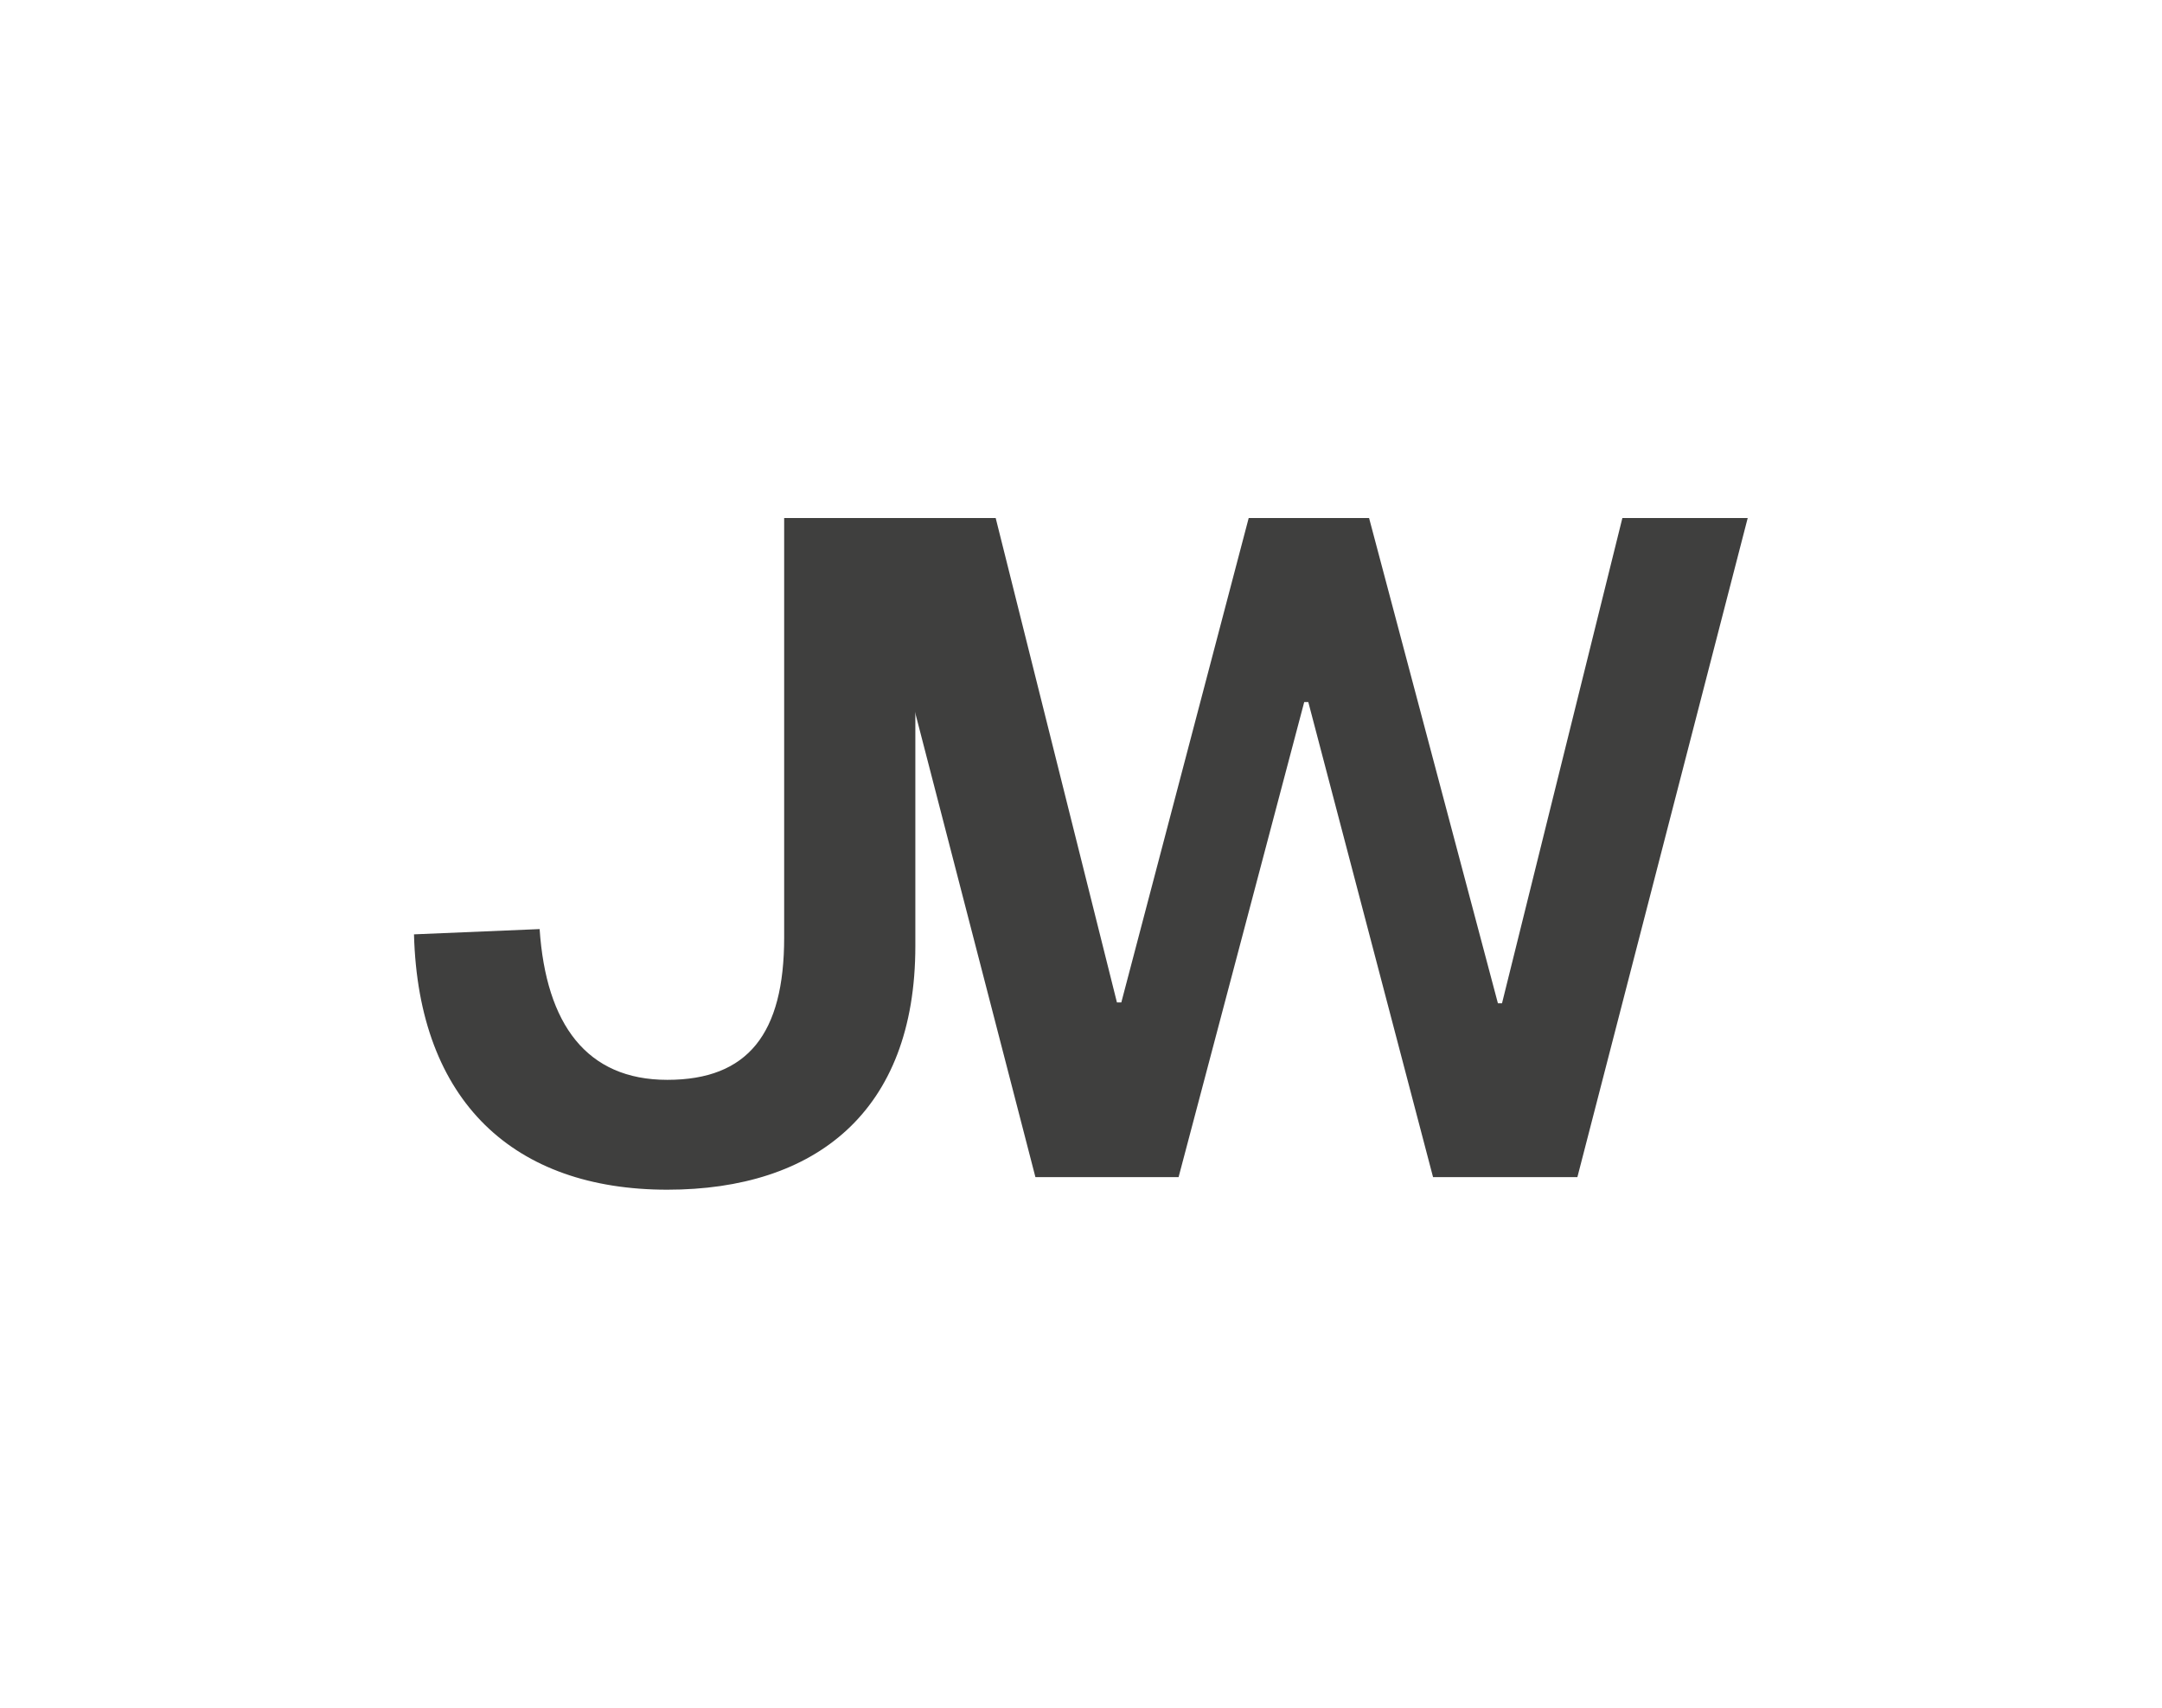
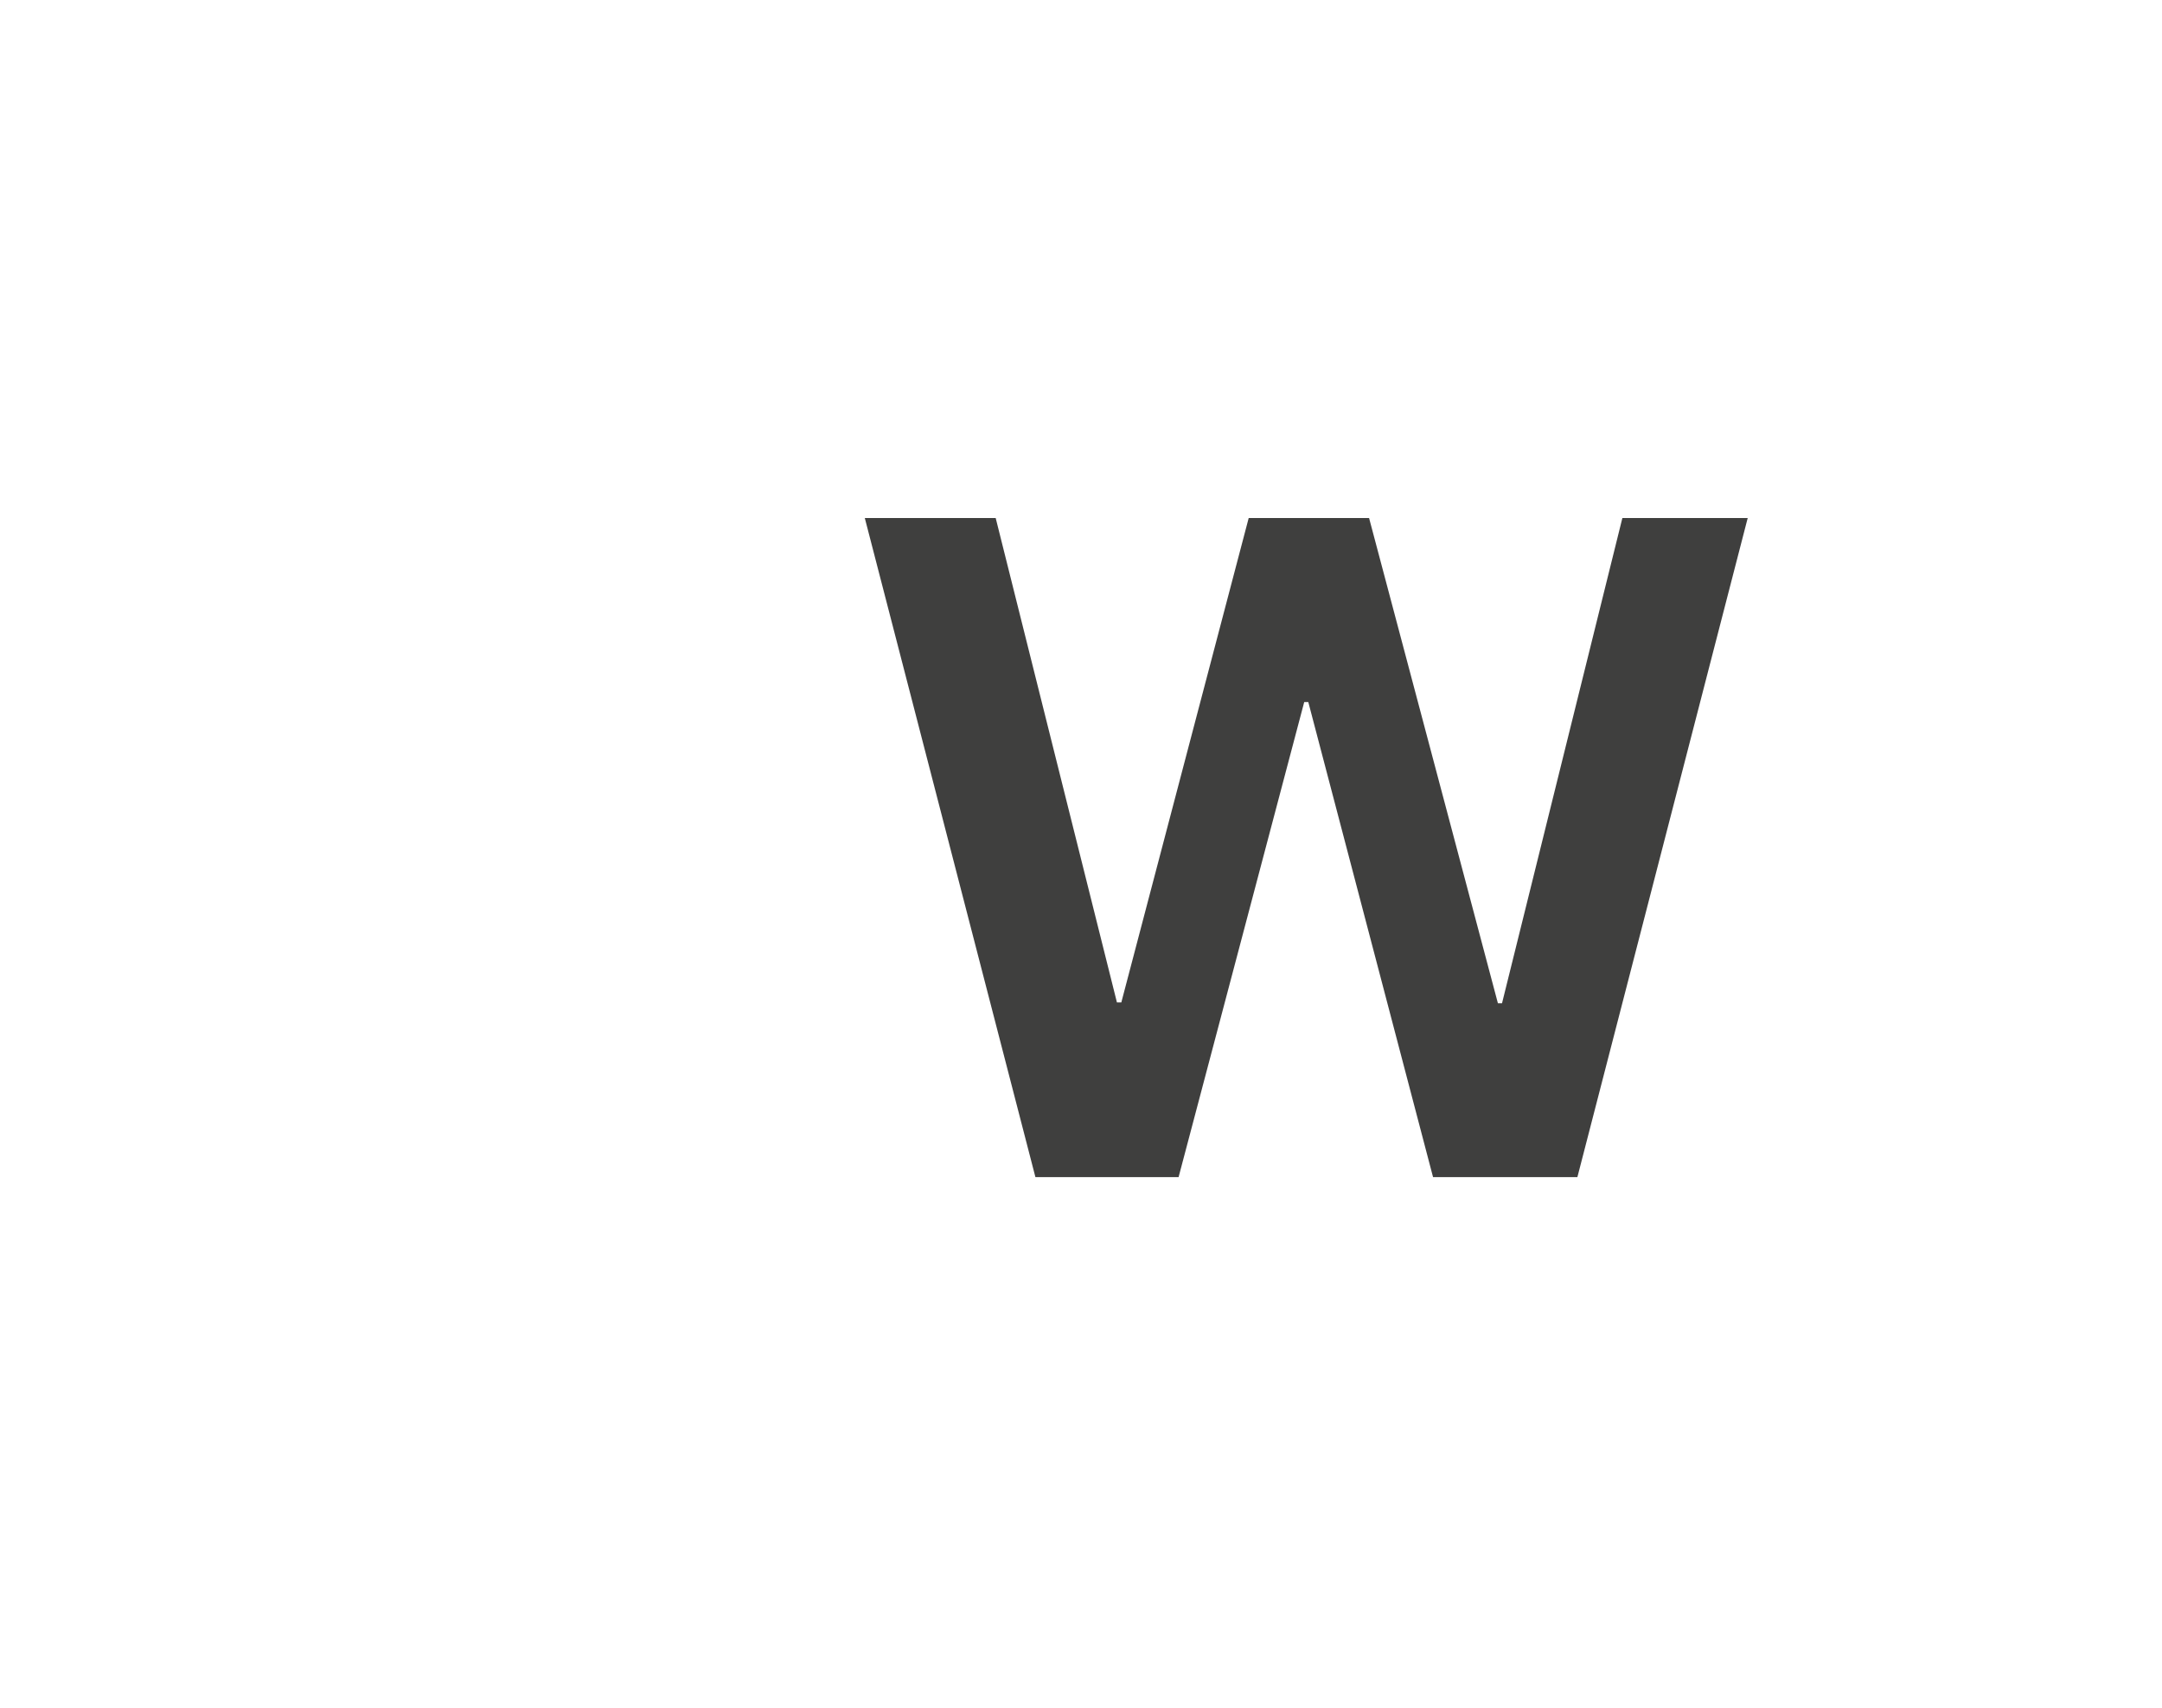
<svg xmlns="http://www.w3.org/2000/svg" id="Layer_1" data-name="Layer 1" viewBox="0 0 74 58.45">
  <defs>
    <style>.cls-1{fill:#3f3f3e;}</style>
  </defs>
-   <path class="cls-1" d="M31.33,17.73V32.38c0,5.69-3.44,8.34-8.49,8.34-5.23,0-8.52-3-8.67-8.74l4.3-.18c.22,3.26,1.61,5.16,4.37,5.16s4-1.58,4-4.87V17.73Z" />
  <polygon class="cls-1" points="55.53 17.73 51.41 34.34 51.27 34.34 46.86 17.73 42.74 17.73 38.38 34.31 38.23 34.31 34.08 17.73 29.6 17.73 35.44 40.29 40.34 40.29 44.64 24.03 44.78 24.03 49.05 40.29 53.99 40.29 59.82 17.73 55.53 17.73" />
</svg>